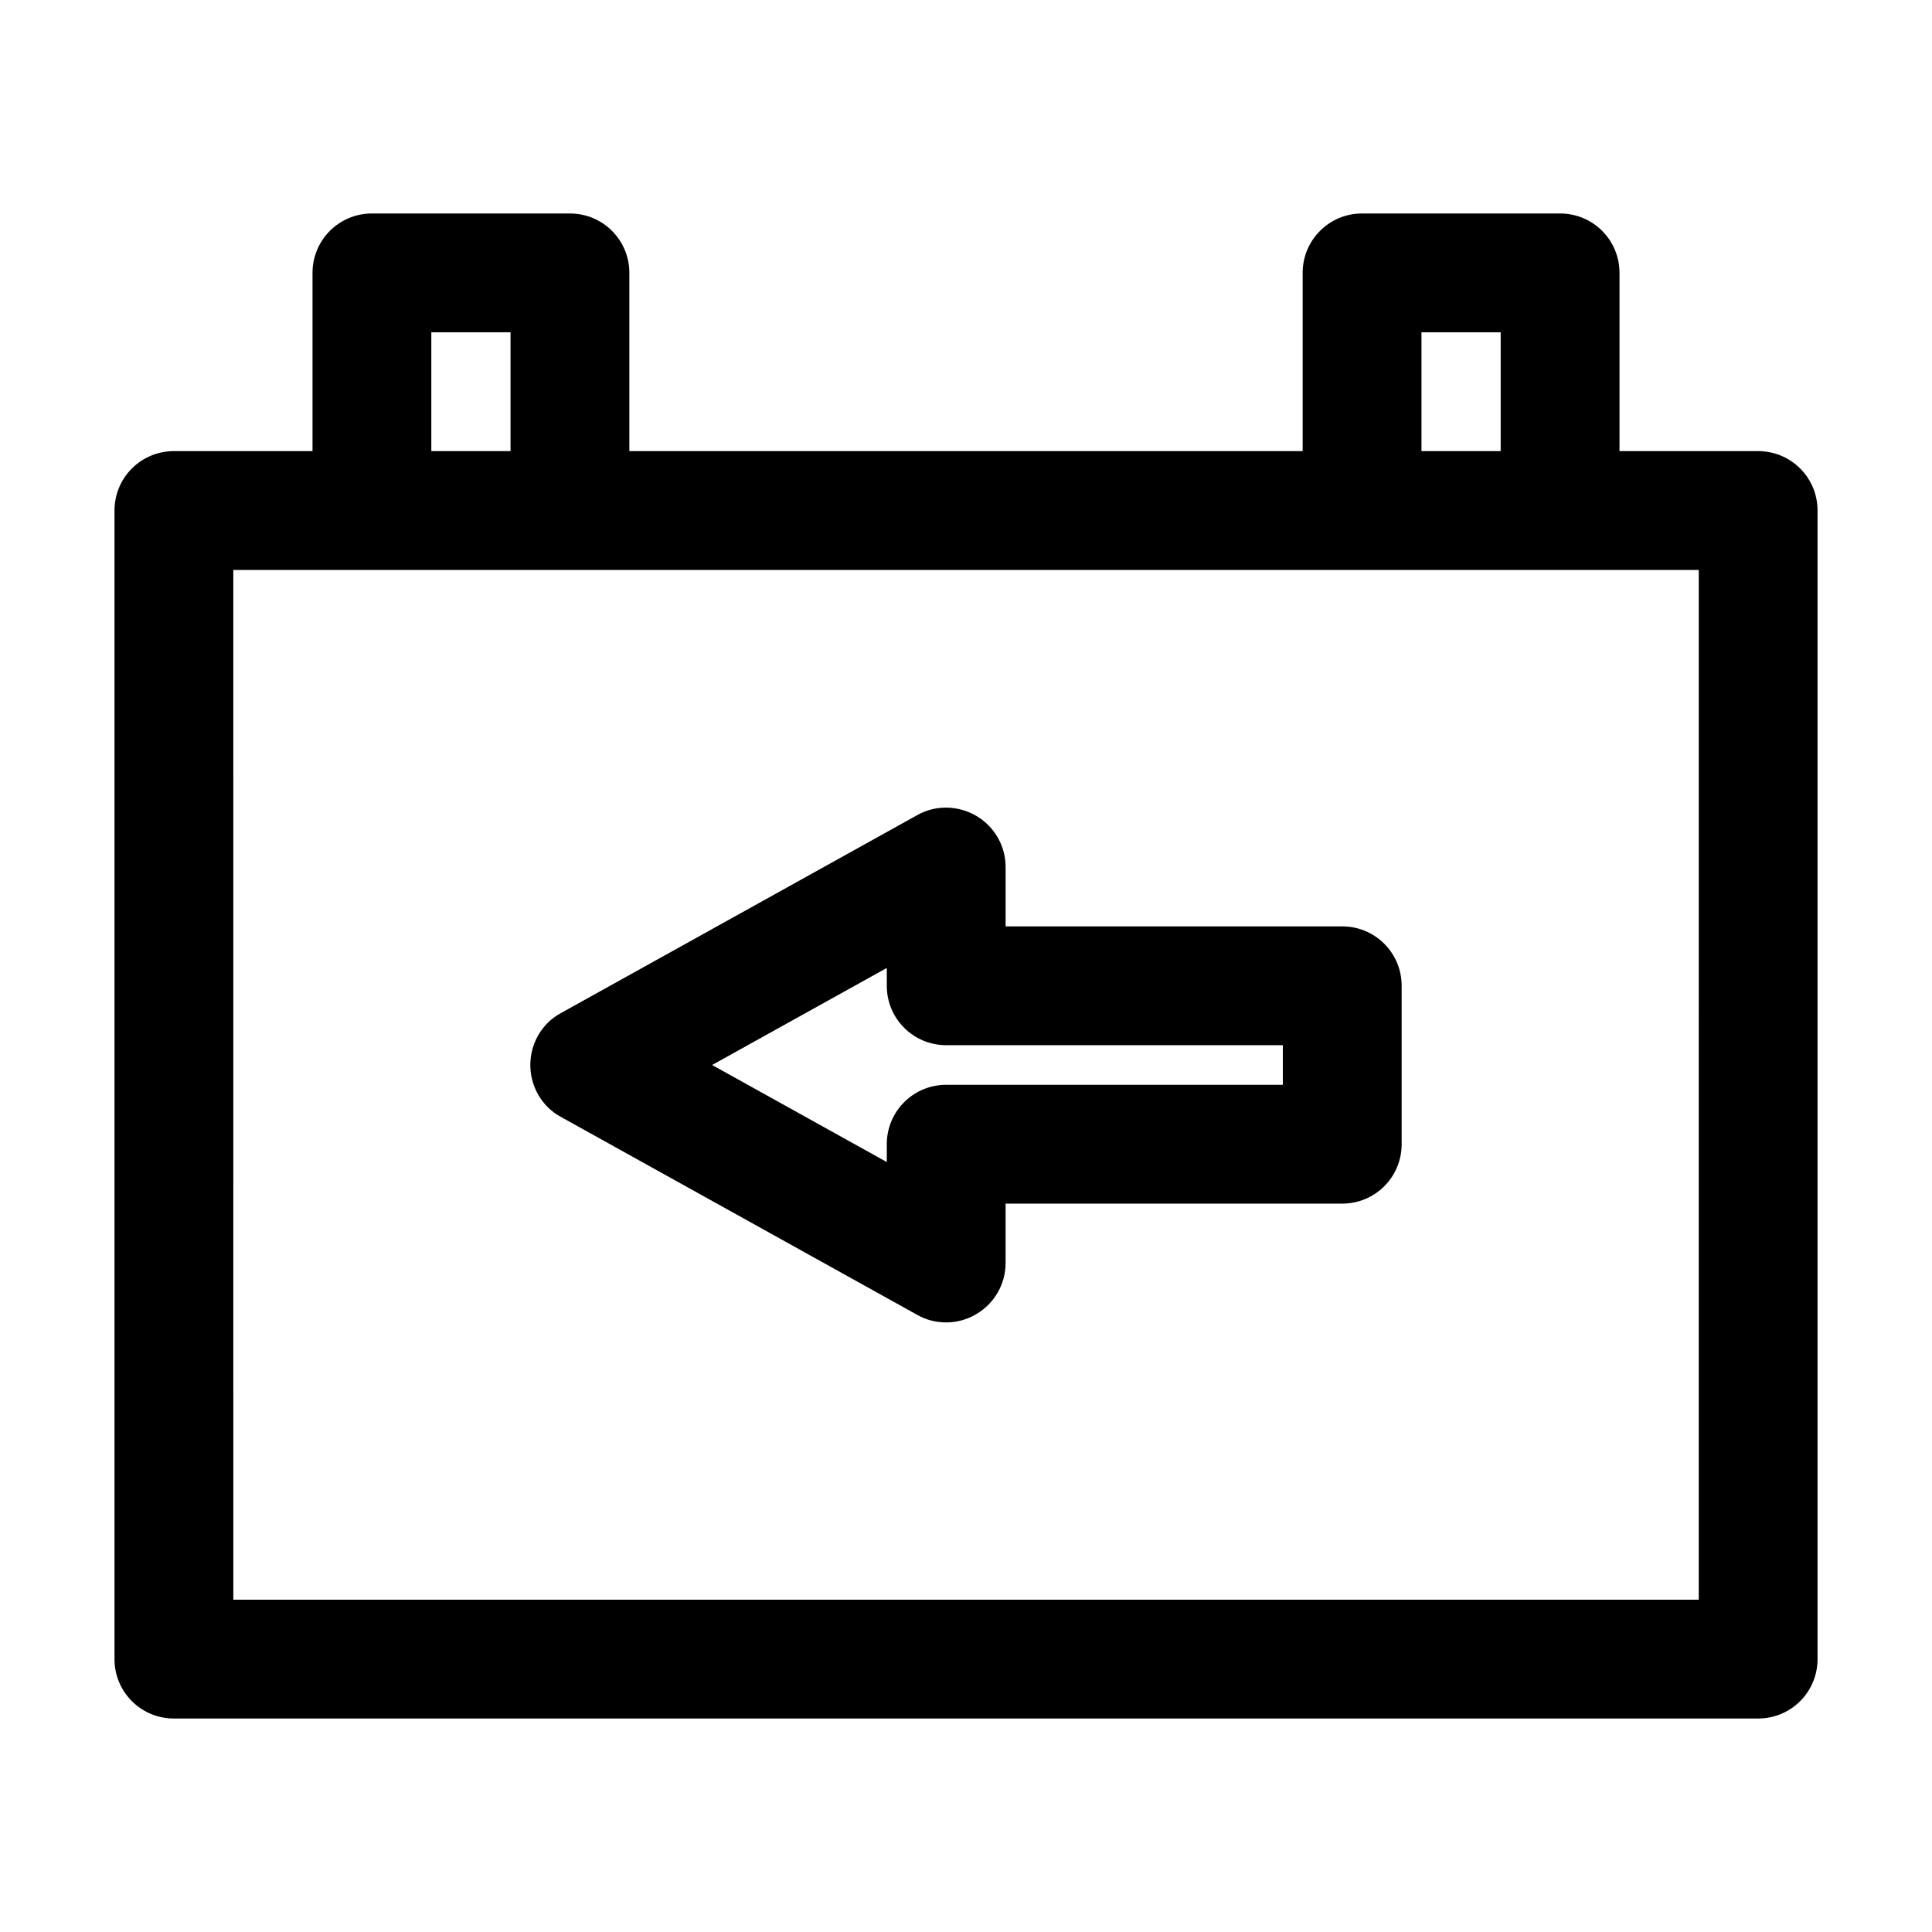
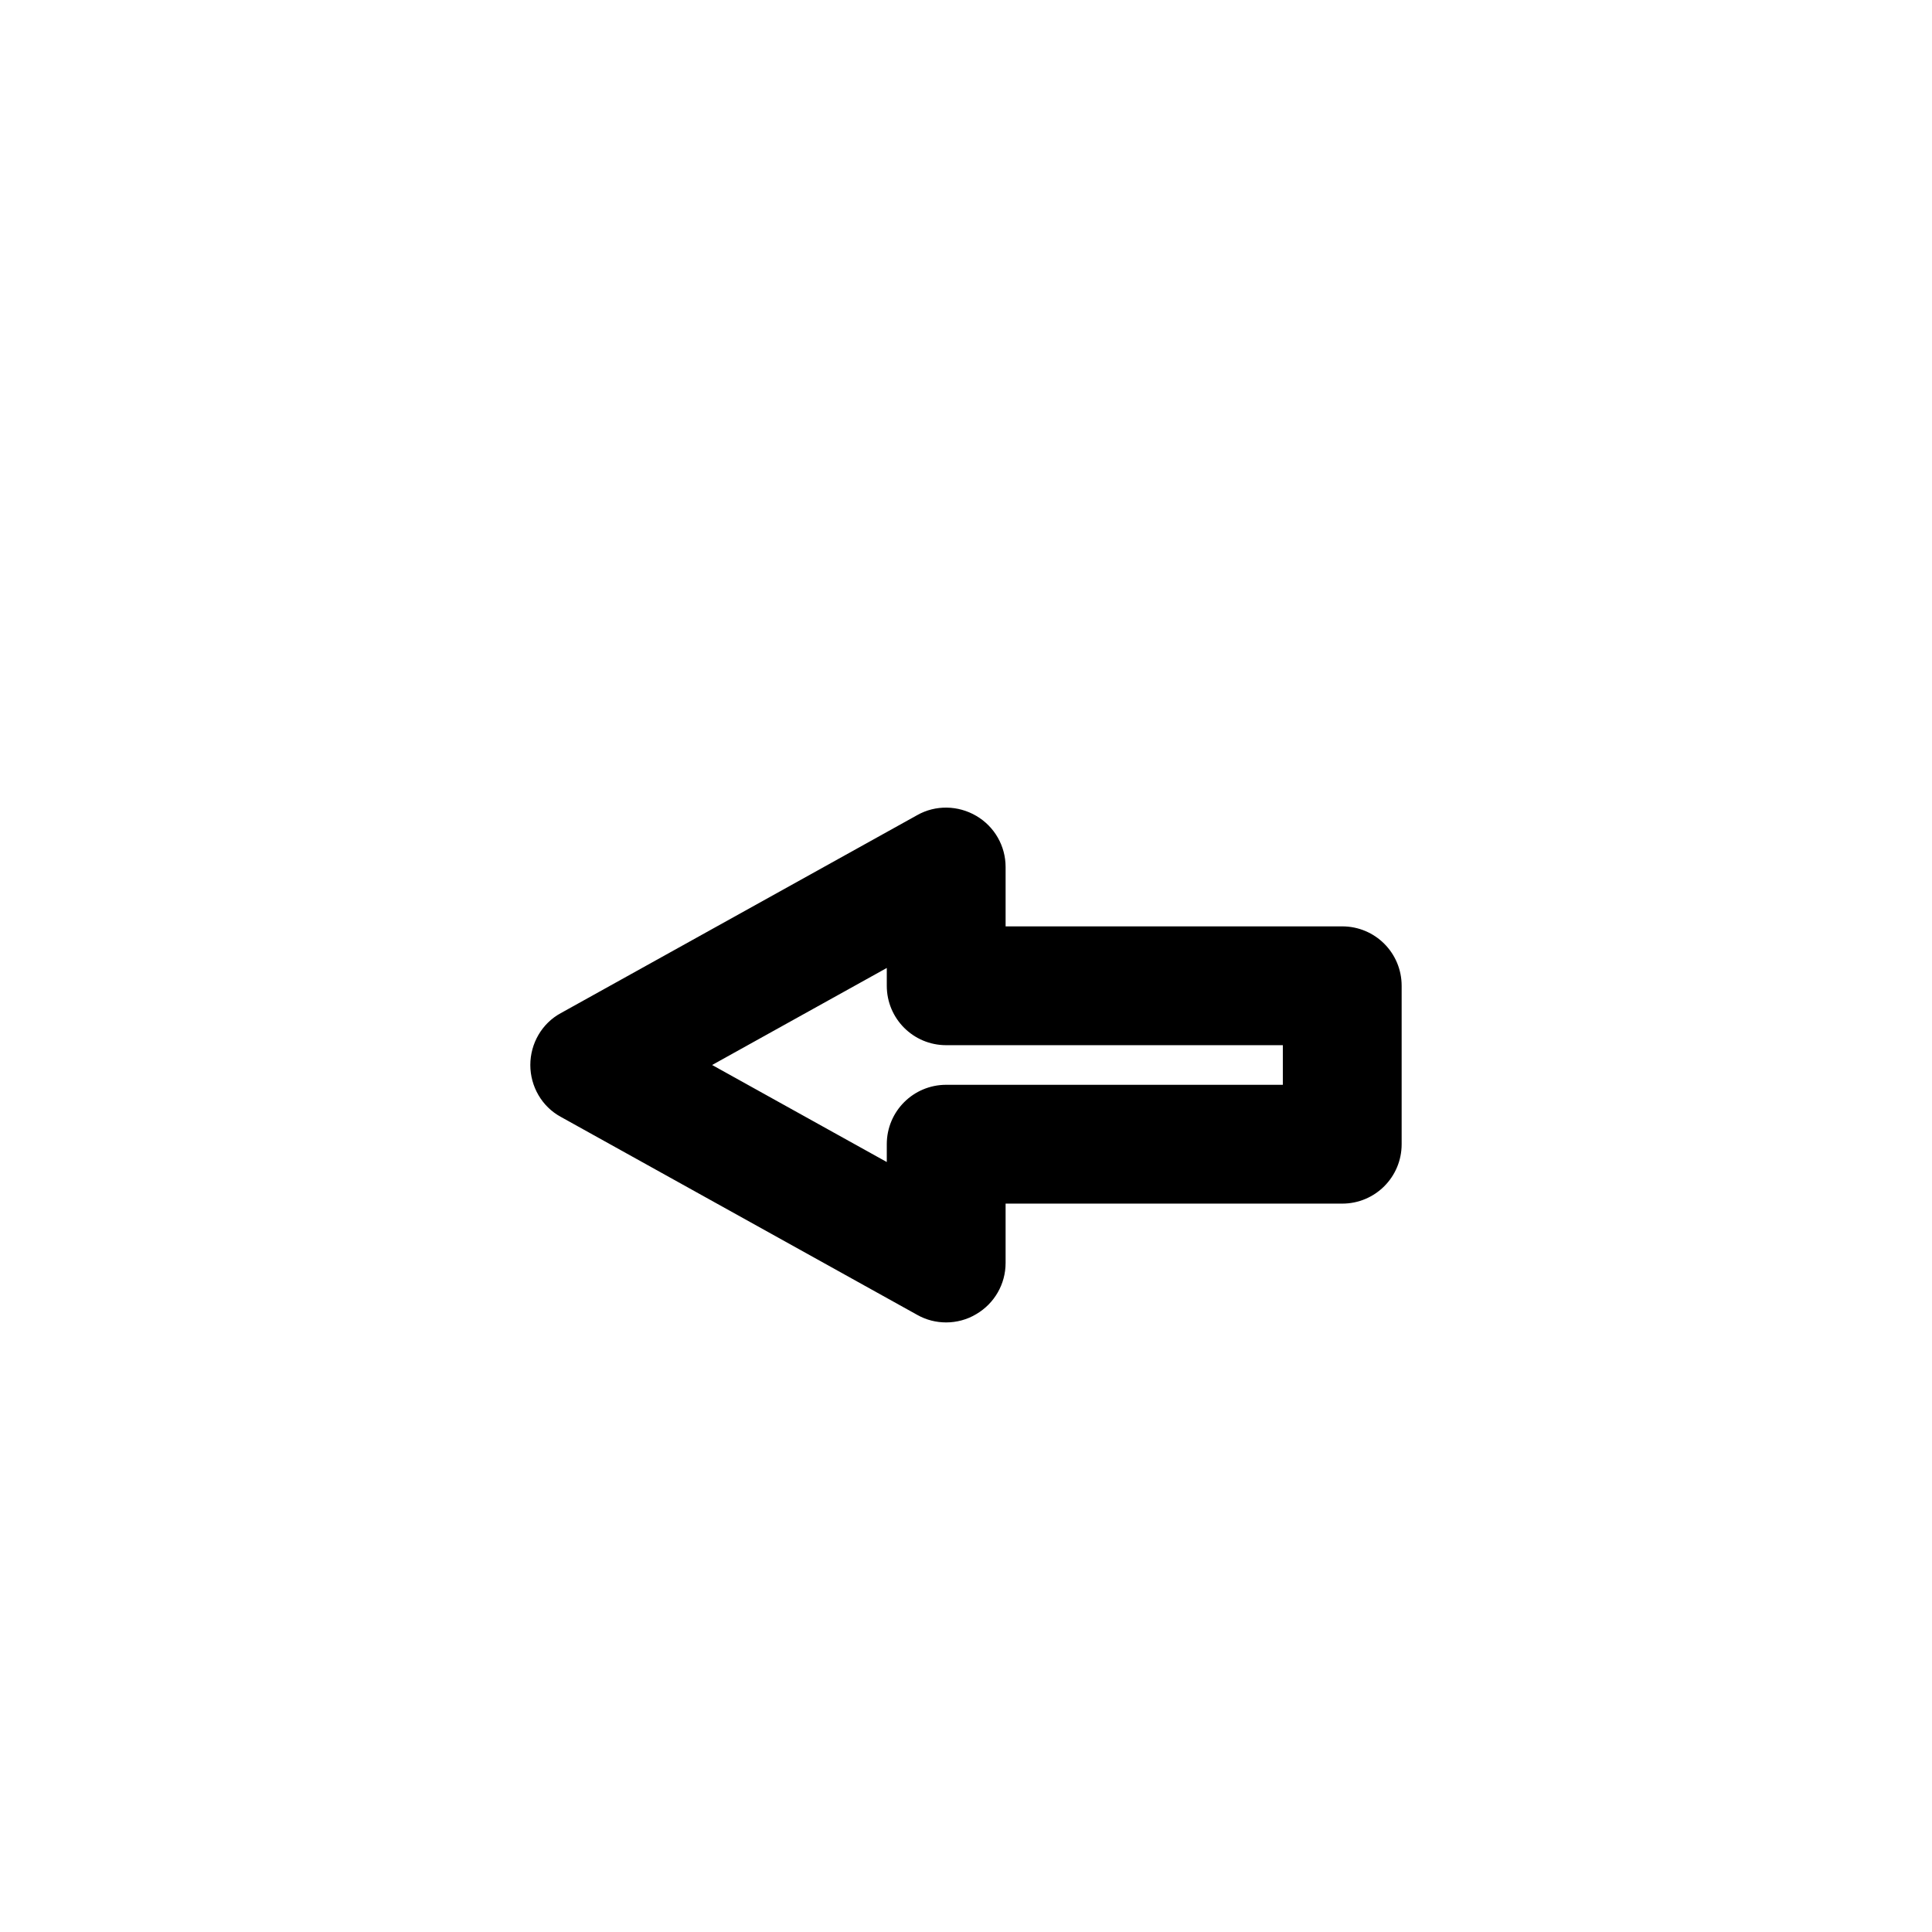
<svg xmlns="http://www.w3.org/2000/svg" fill="#000000" width="800px" height="800px" version="1.1" viewBox="144 144 512 512">
  <g>
-     <path d="m609.92 263.55h-36.734v-47.234c0-8.711-7.031-15.742-15.746-15.742h-52.48c-8.711 0-15.742 7.031-15.742 15.742v47.234h-178.43v-47.234c0-8.711-7.031-15.742-15.742-15.742h-52.48c-8.711 0-15.746 7.031-15.746 15.742v47.234h-36.734c-8.711 0-15.742 7.031-15.742 15.742v304.39c-0.004 8.711 7.031 15.742 15.742 15.742h419.84c8.711 0 15.742-7.031 15.742-15.742v-304.39c0.004-8.711-7.031-15.742-15.742-15.742zm-89.215-31.488h20.992v31.488h-20.992zm-262.4 0h20.992v31.488h-20.992zm335.88 335.87h-388.35l-0.004-272.89h388.36z" />
    <path d="m499.71 389.5h-89.215v-15.742c0-5.562-2.938-10.707-7.766-13.539-4.828-2.832-10.812-2.938-15.641-0.211l-94.465 52.48c-5.039 2.727-8.082 8.078-8.082 13.746s3.043 11.02 8.082 13.75l94.465 52.48c2.414 1.363 5.035 1.992 7.66 1.992 2.731 0 5.562-0.734 7.977-2.203 4.828-2.832 7.769-7.977 7.769-13.539v-15.742h89.215c8.711 0 15.742-7.031 15.742-15.742v-41.984c0-8.715-7.031-15.746-15.742-15.746zm-15.746 41.984h-89.215c-8.711 0-15.742 7.031-15.742 15.742v4.723l-46.289-25.715 46.289-25.715v4.723c0 8.711 7.031 15.742 15.742 15.742l89.215 0.004z" />
  </g>
</svg>